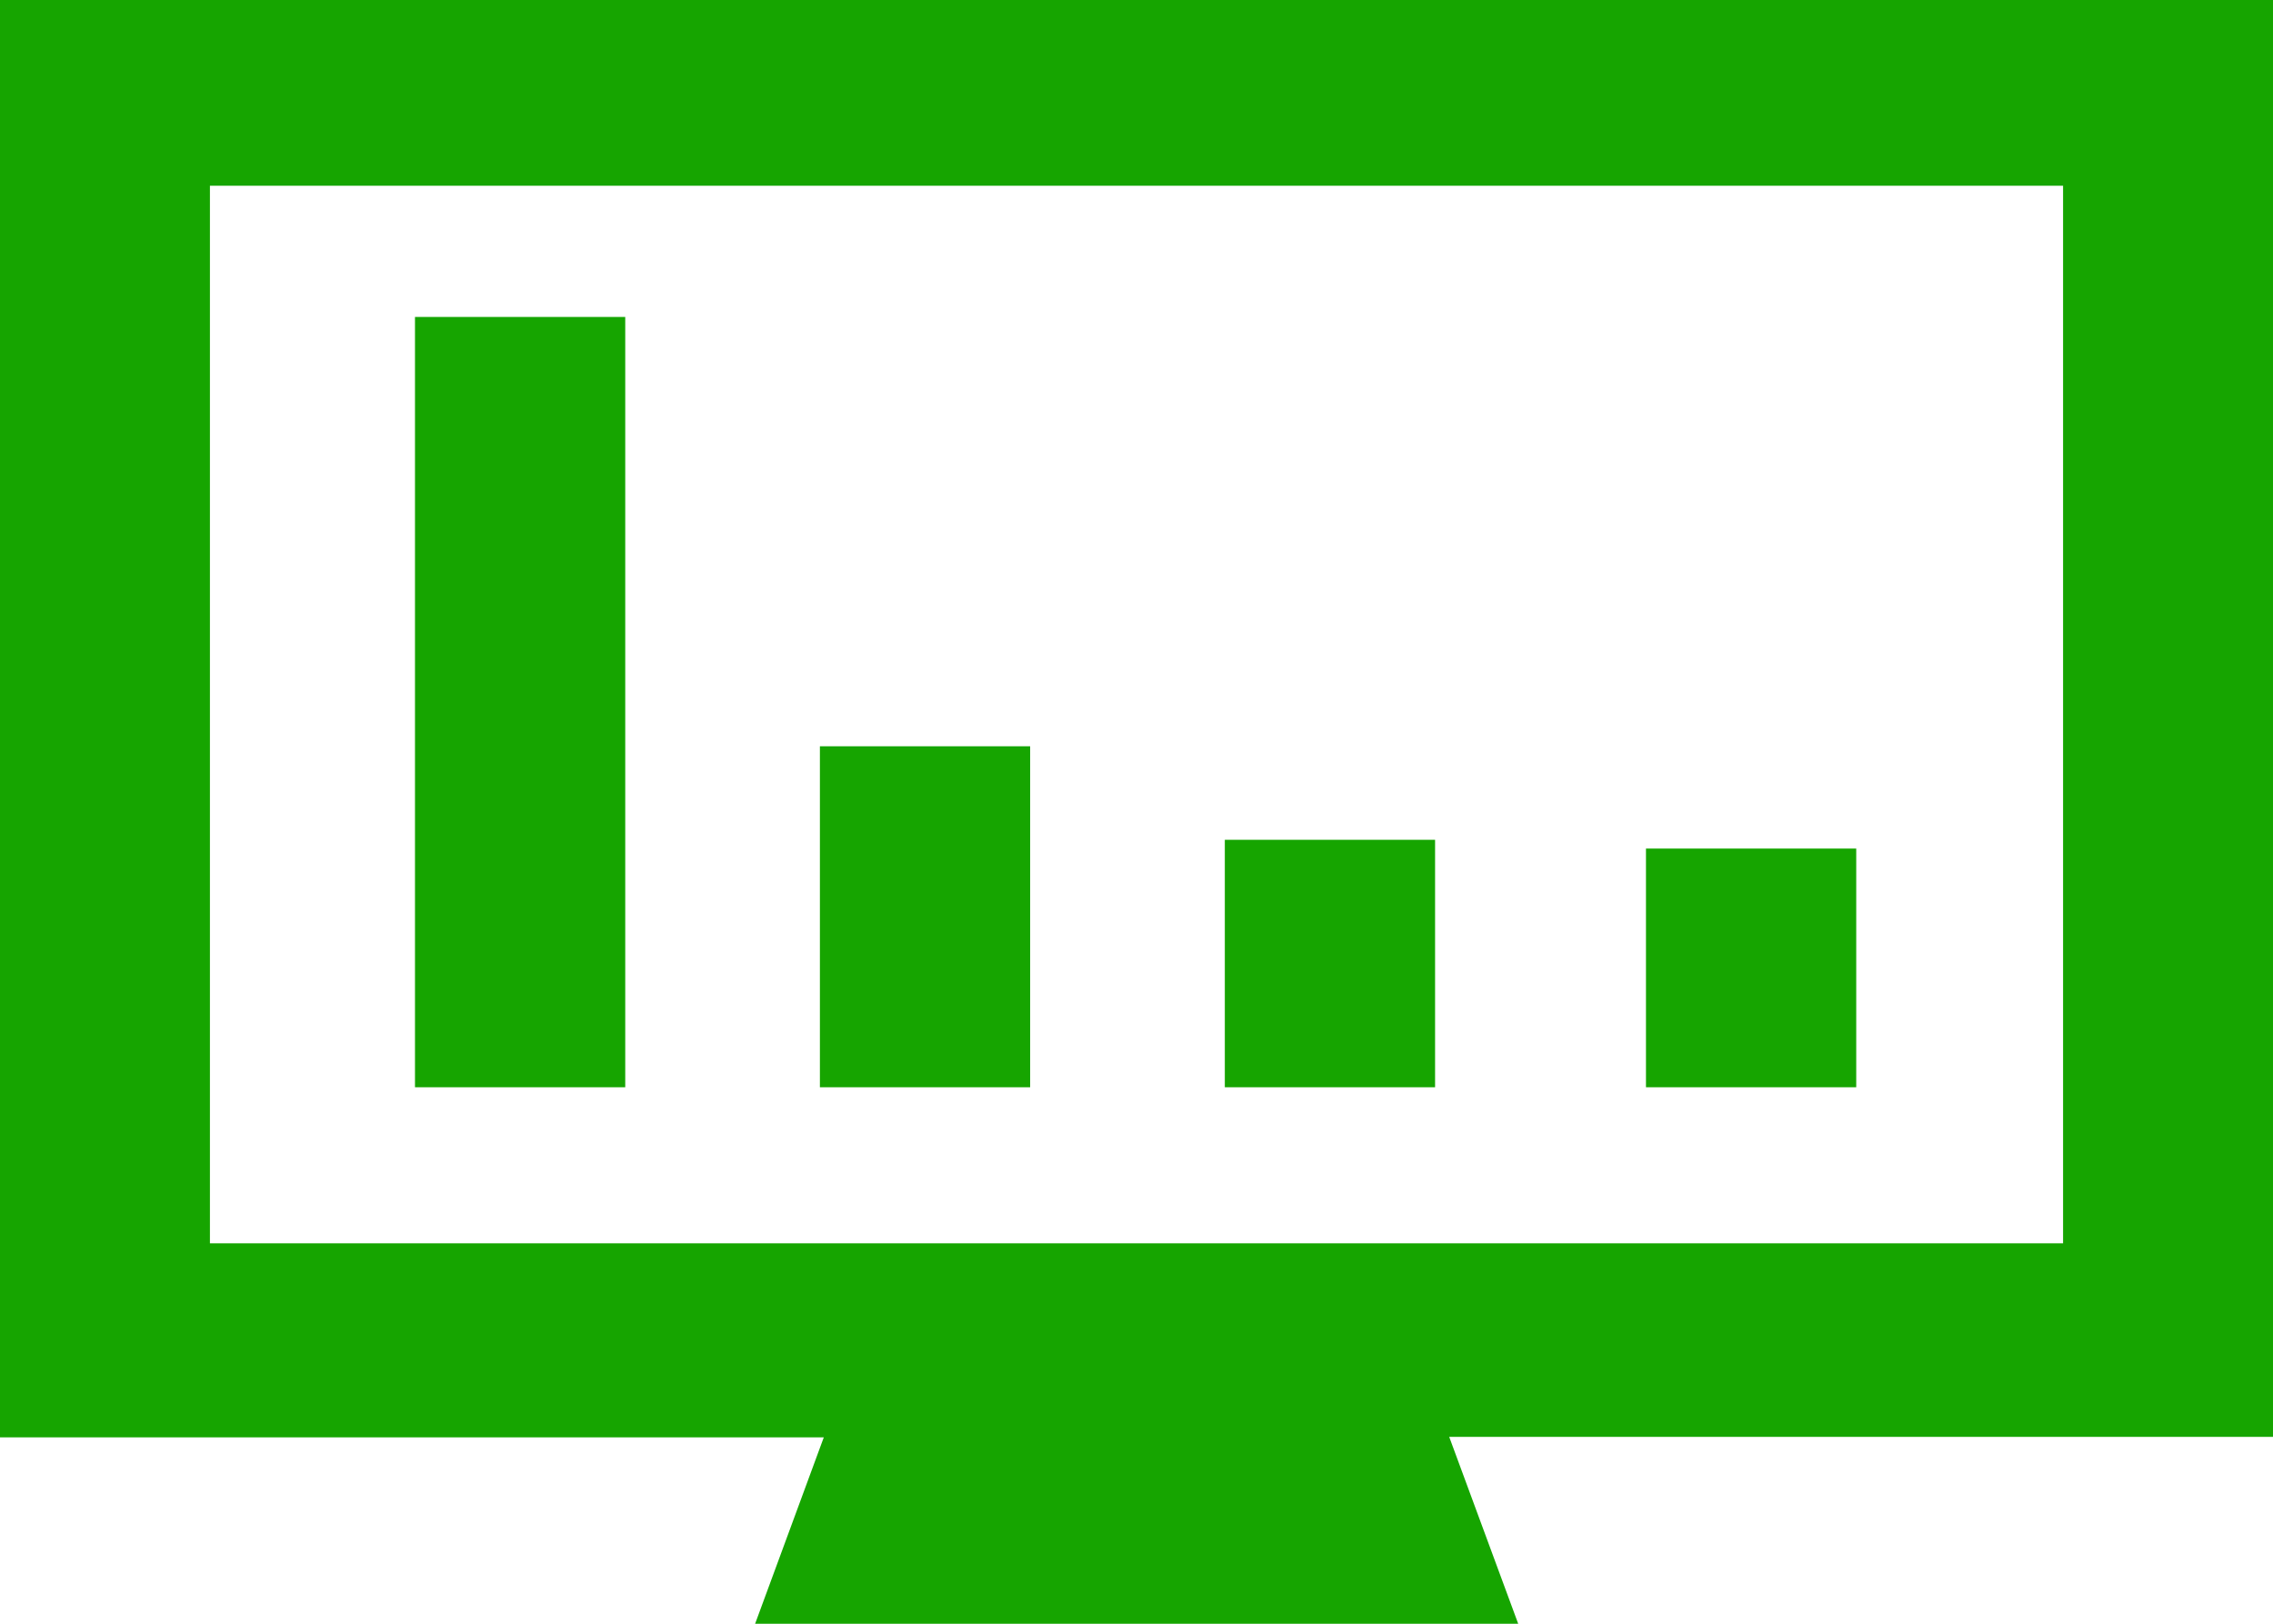
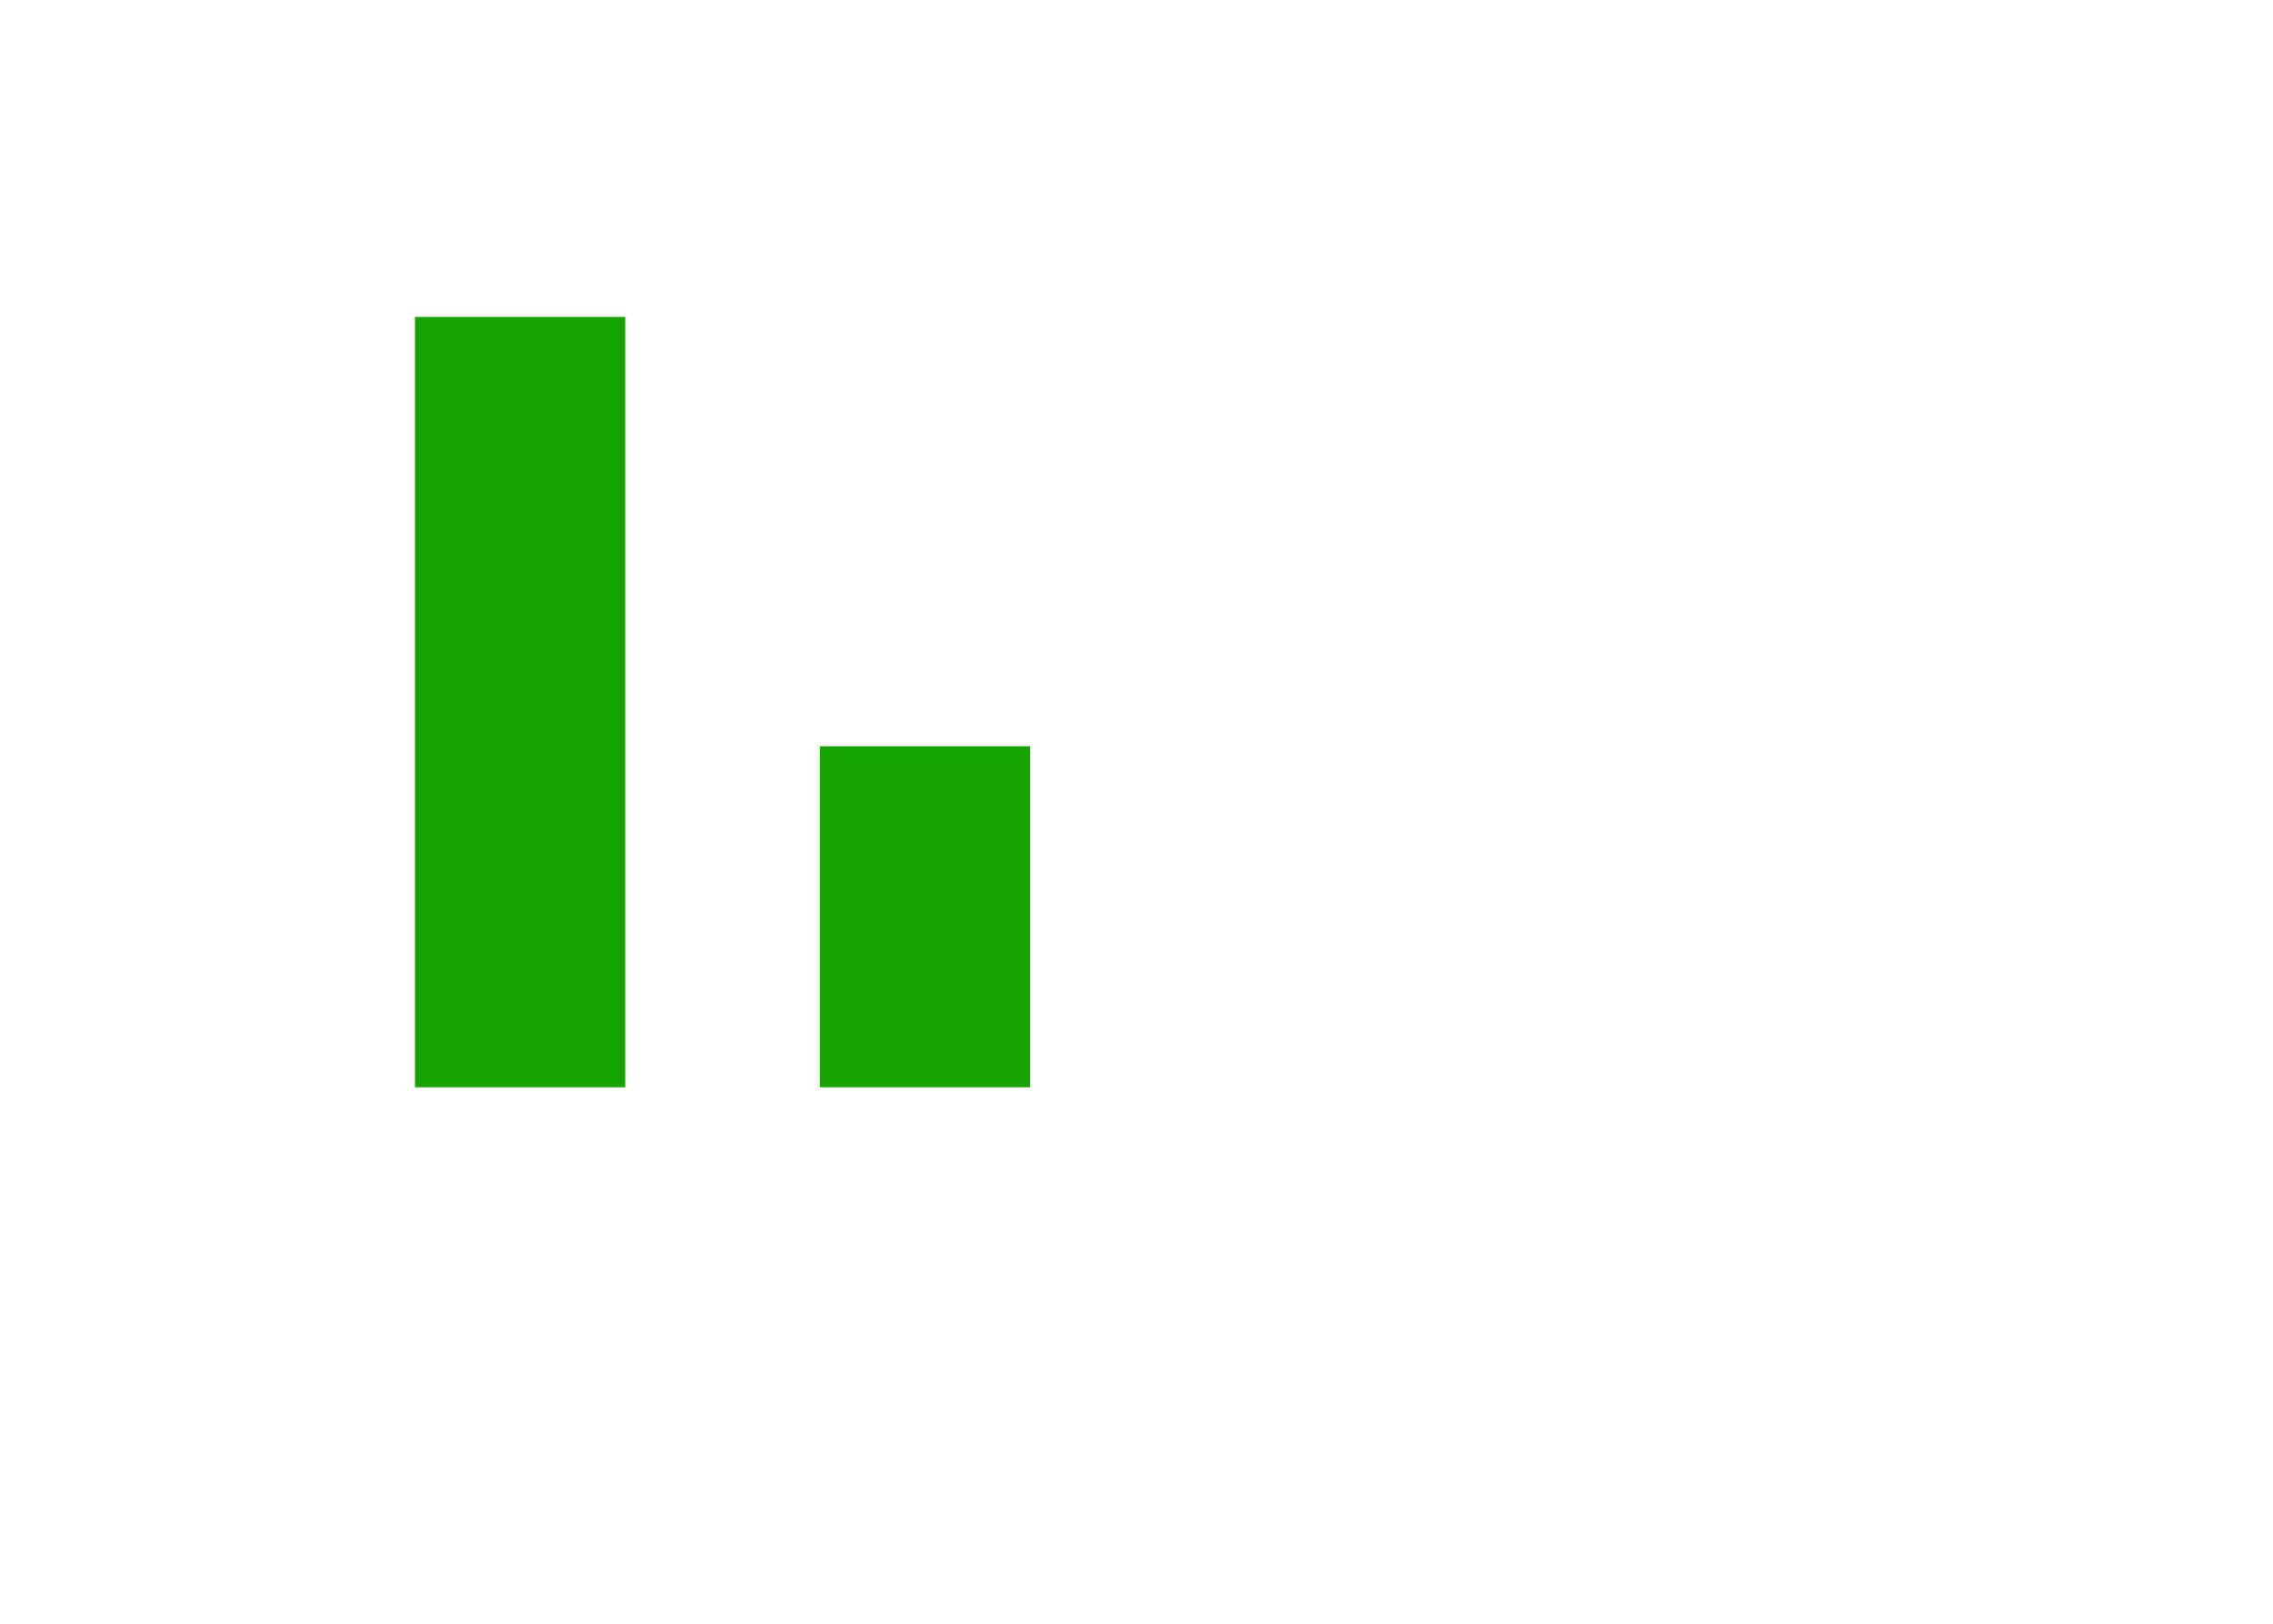
<svg xmlns="http://www.w3.org/2000/svg" id="Layer_1" data-name="Layer 1" viewBox="0 0 140 100">
  <defs>
    <style>.cls-1{fill:#16a500;}</style>
  </defs>
-   <path class="cls-1" d="M140-.48H0v89H50.74L46.51,100h47L89.26,88.49H140ZM127.07,76.57H12.93V11.44H127.07Z" />
-   <rect class="cls-1" x="101.38" y="52.26" width="12.95" height="14.7" />
-   <rect class="cls-1" x="75.44" y="51.72" width="12.95" height="15.24" />
  <rect class="cls-1" x="50.5" y="45.96" width="12.95" height="21" />
  <rect class="cls-1" x="25.56" y="19.52" width="12.95" height="47.44" />
</svg>